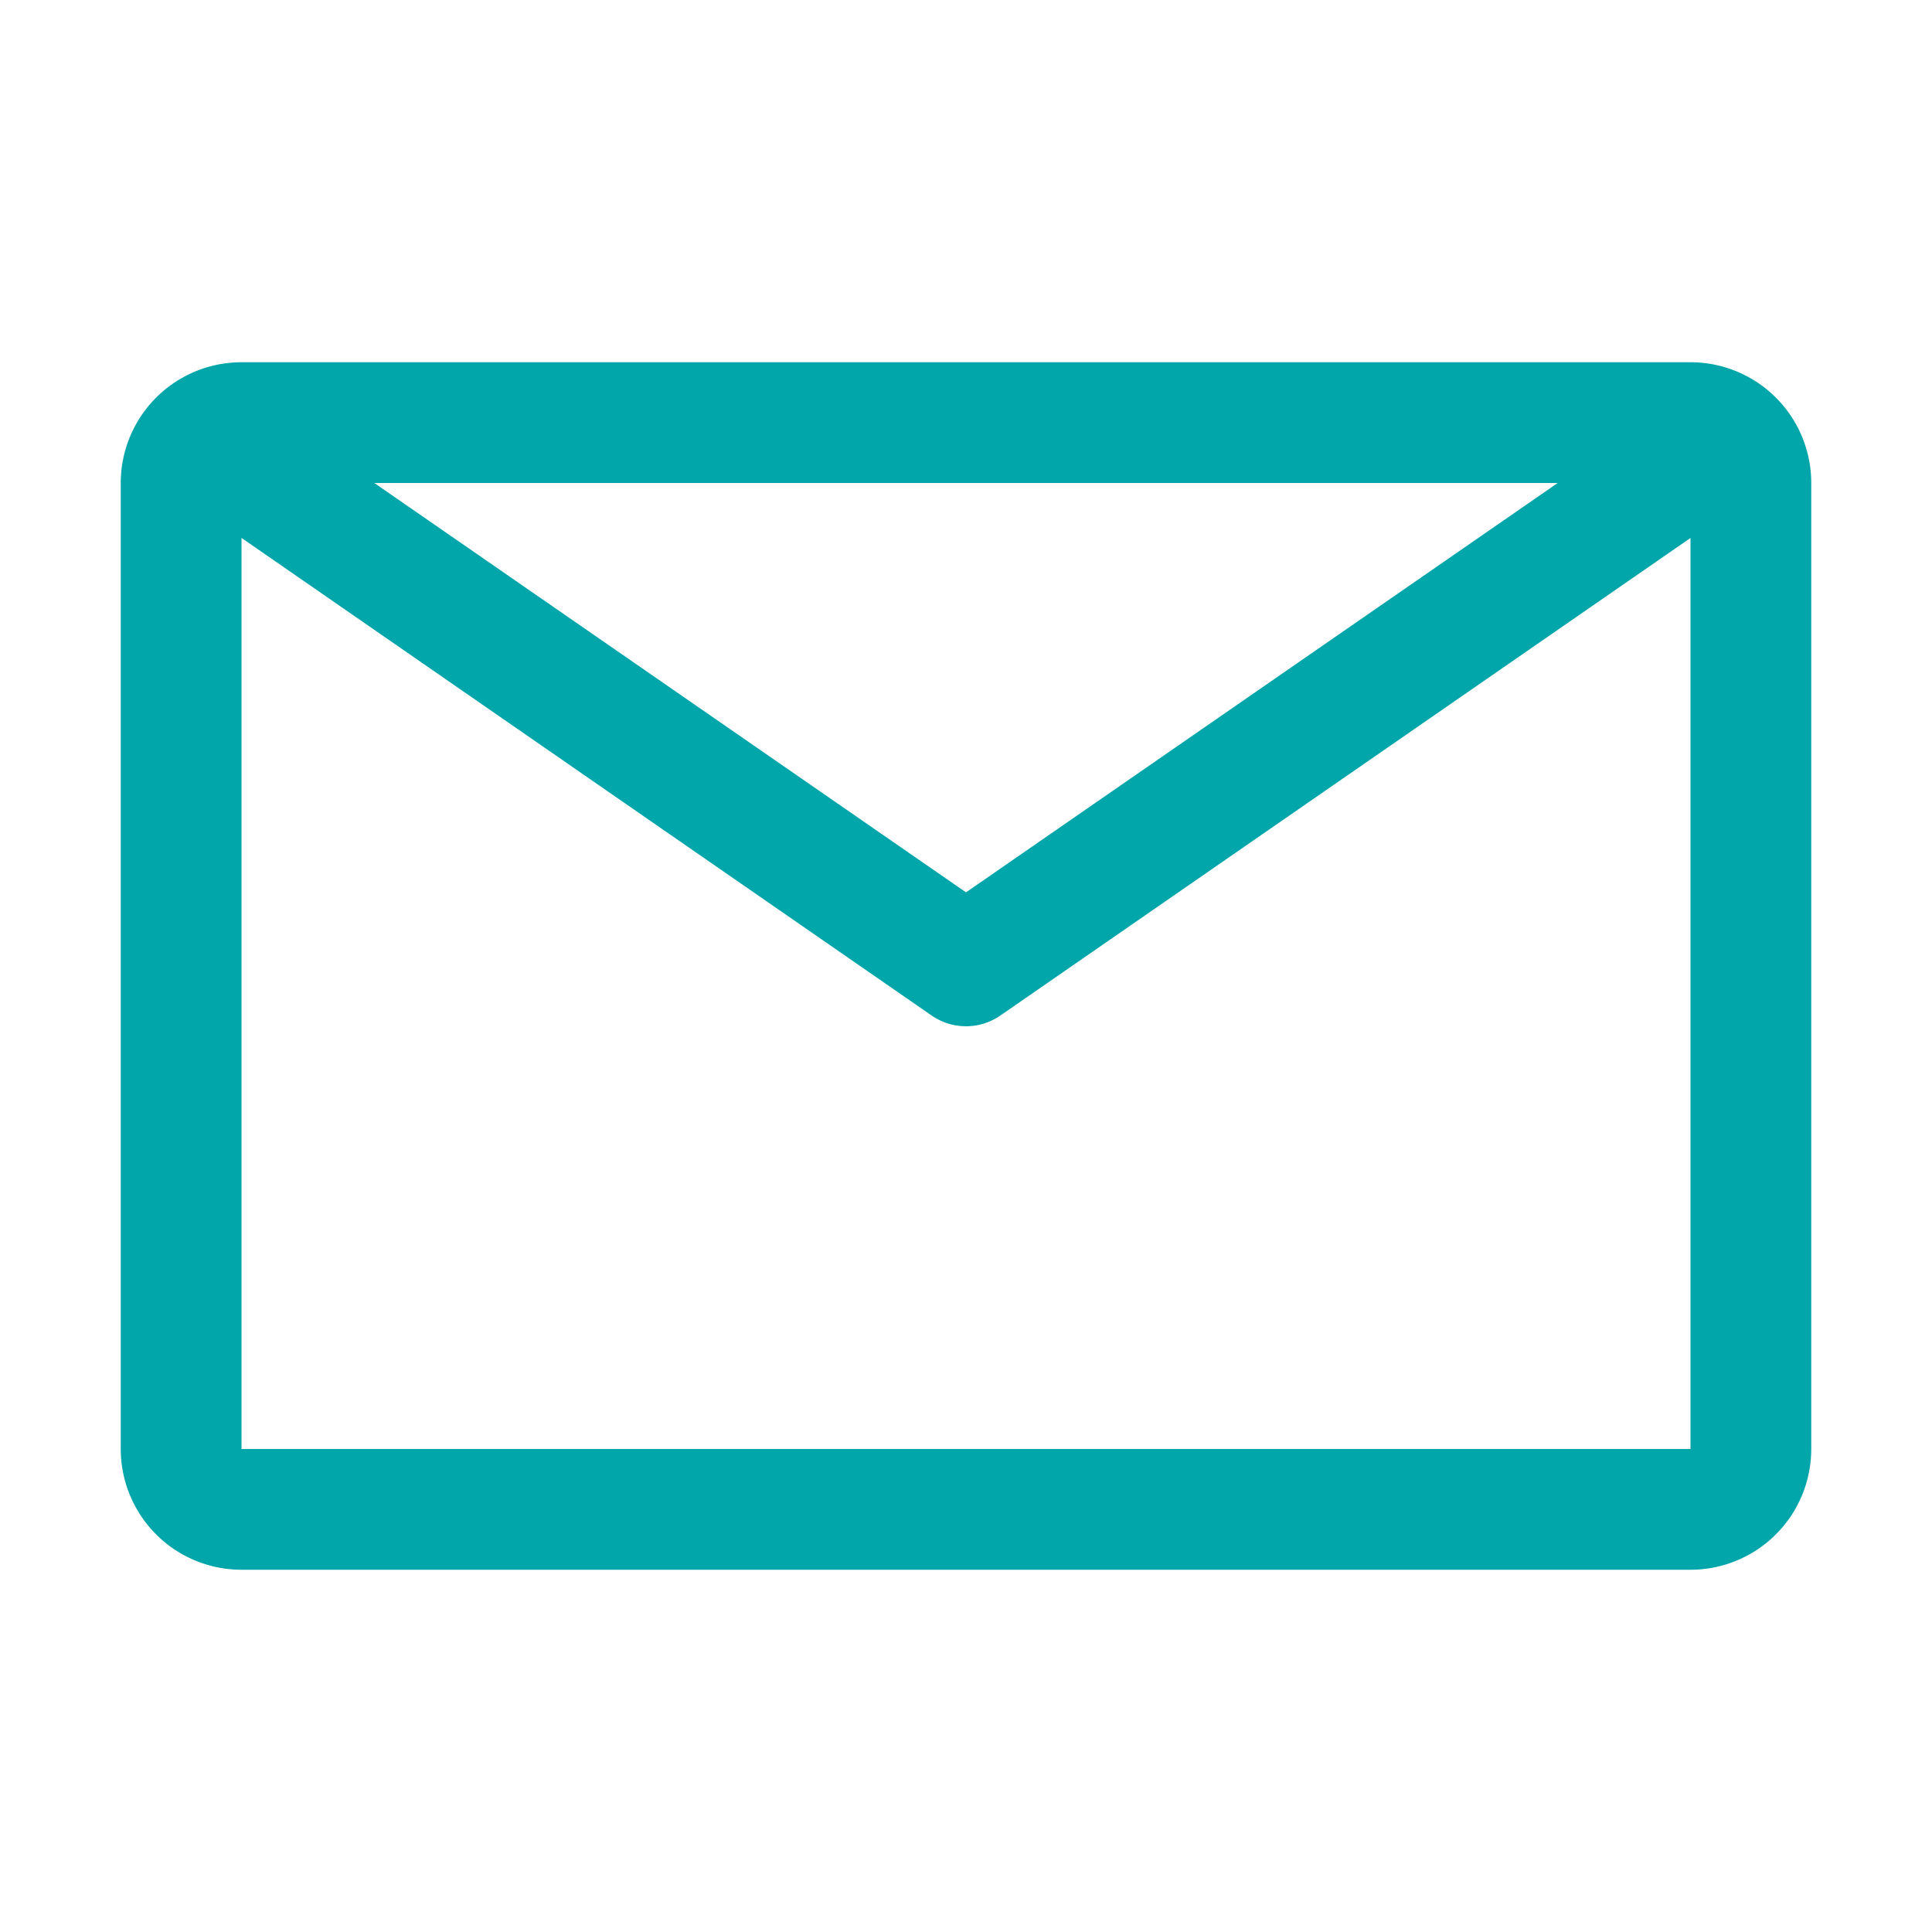
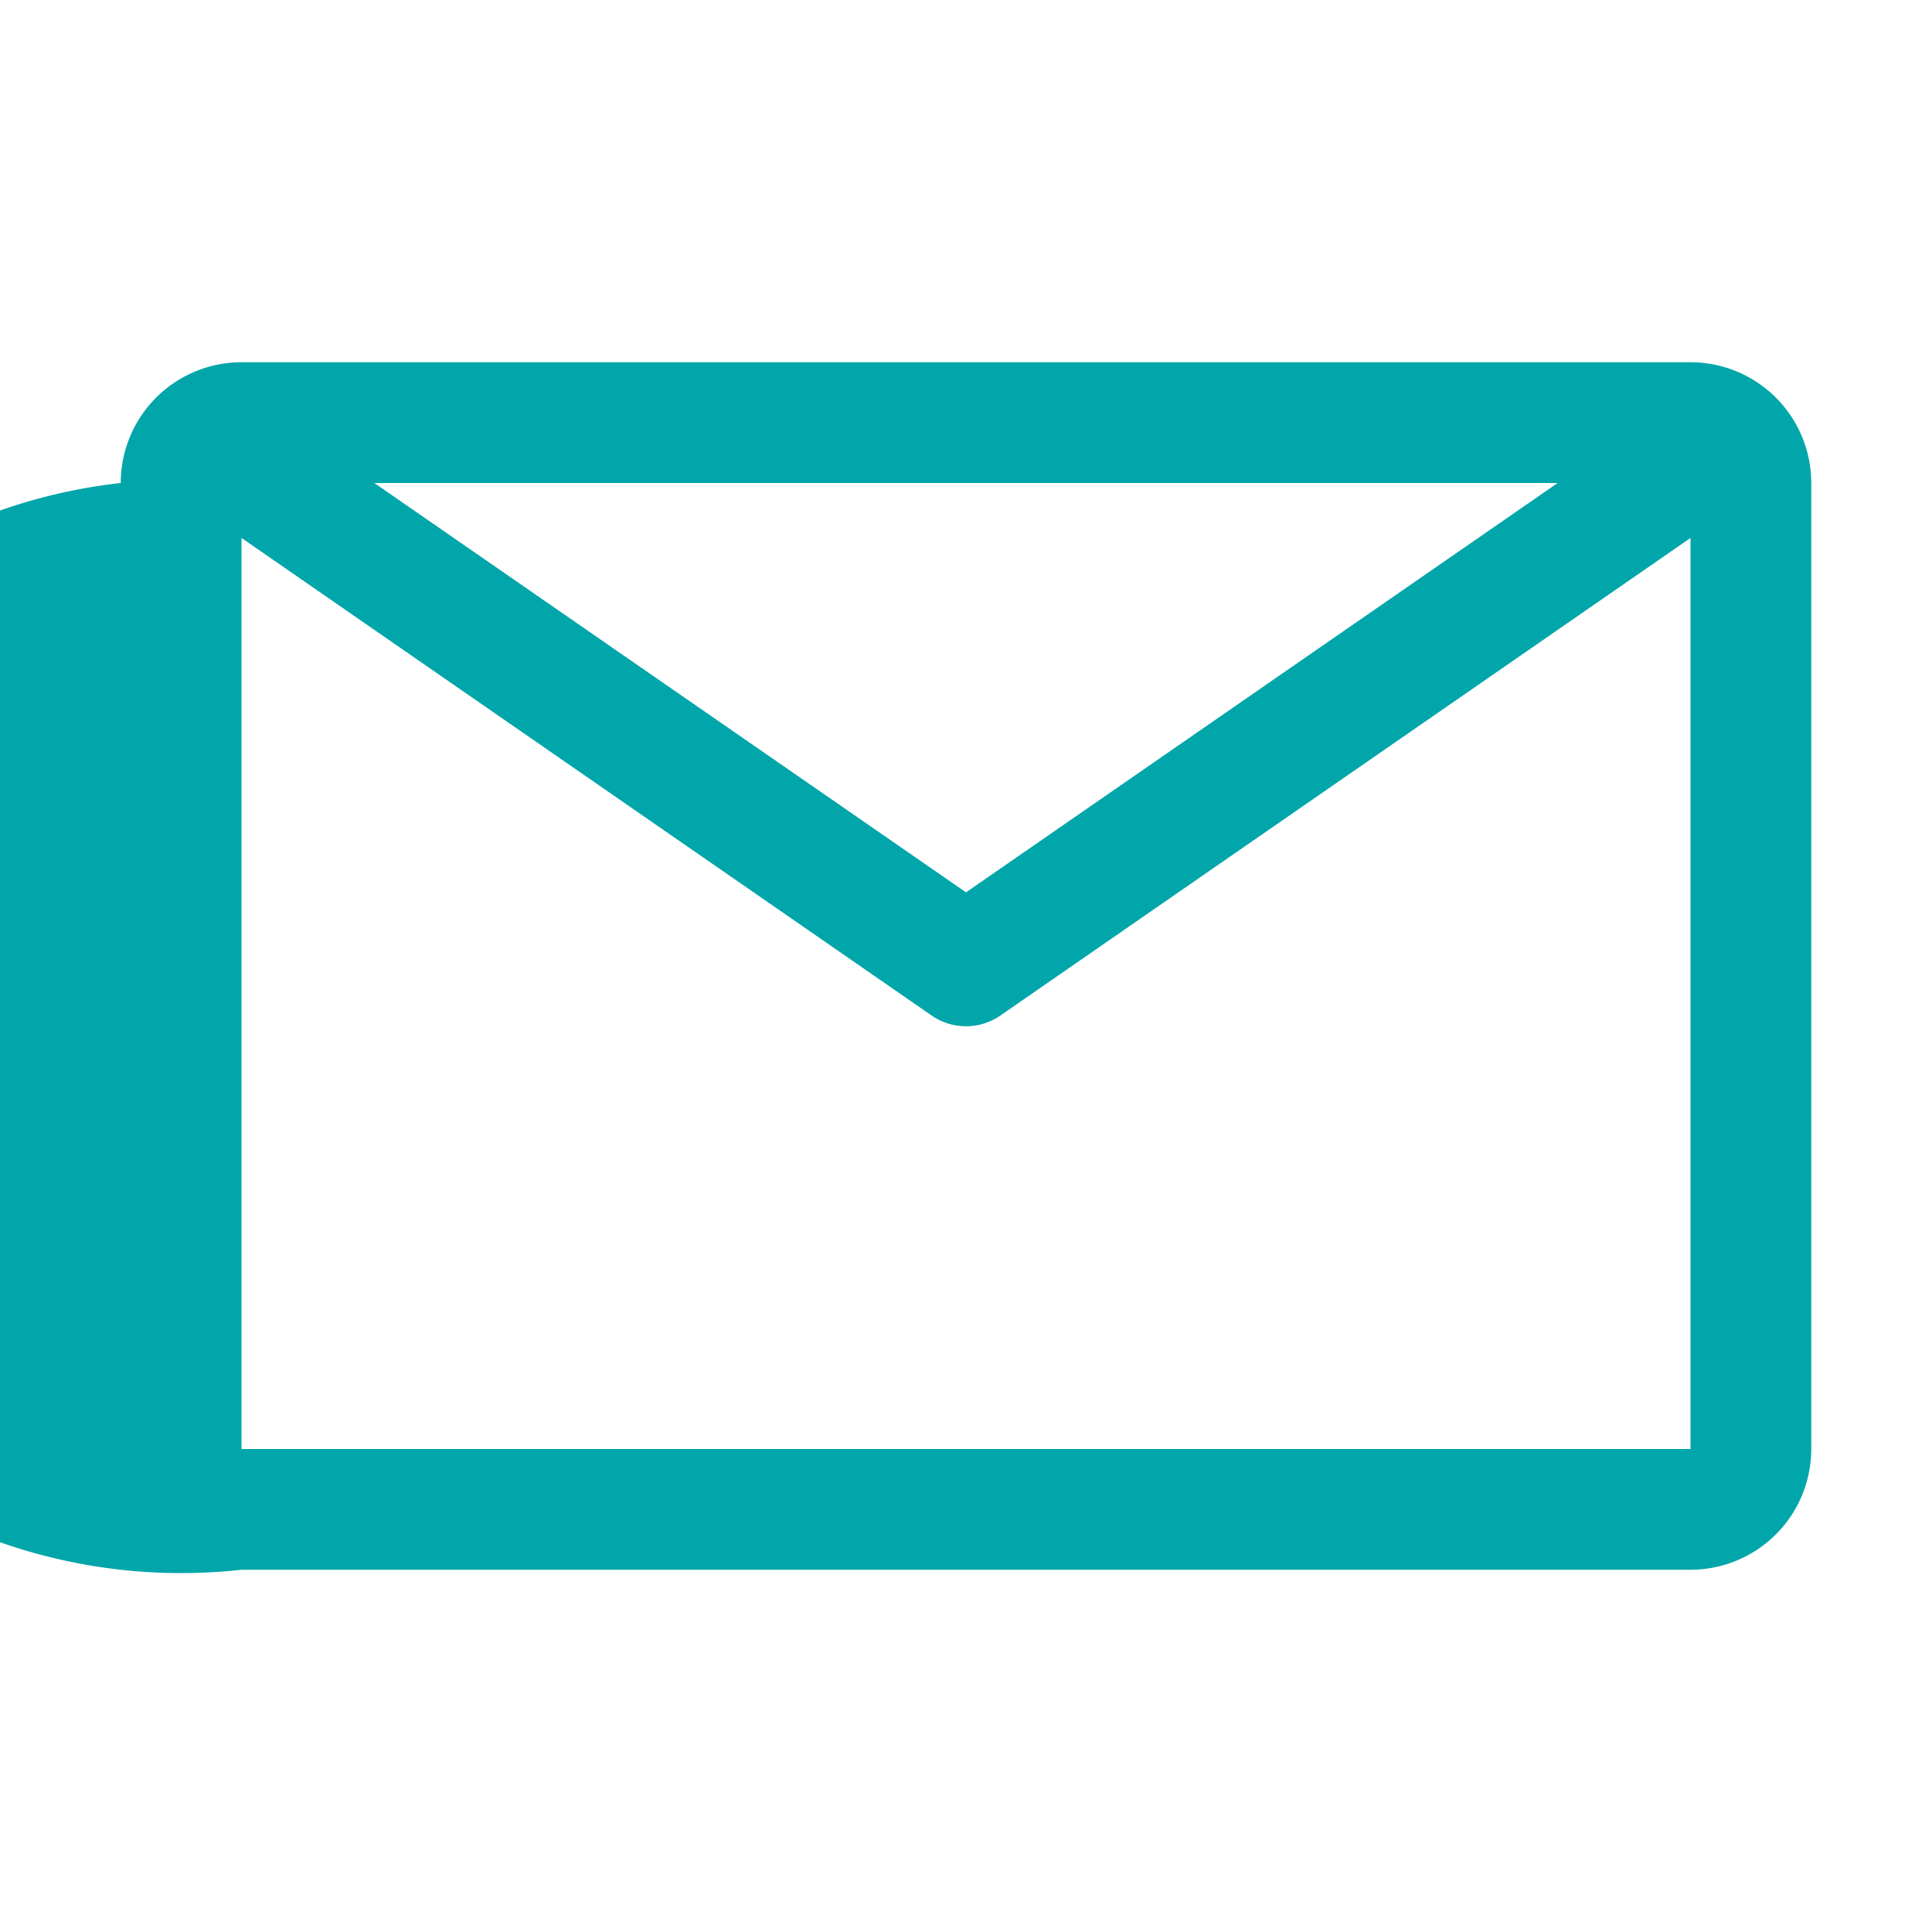
<svg xmlns="http://www.w3.org/2000/svg" width="40" height="40" fill="none">
-   <path d="M35 7.5H5A2.5 2.5 0 002.5 10v20A2.5 2.5 0 005 32.5h30a2.5 2.5 0 002.5-2.5V10A2.5 2.5 0 0035 7.5zM32.25 10L20 18.475 7.75 10h24.5zM5 30V11.137l14.288 9.888a1.25 1.25 0 001.424 0L35 11.138V30H5z" fill="#00A6AA" />
+   <path d="M35 7.5H5A2.5 2.5 0 002.5 10A2.5 2.5 0 005 32.5h30a2.5 2.5 0 002.5-2.5V10A2.5 2.5 0 0035 7.5zM32.25 10L20 18.475 7.75 10h24.5zM5 30V11.137l14.288 9.888a1.25 1.25 0 001.424 0L35 11.138V30H5z" fill="#00A6AA" />
</svg>